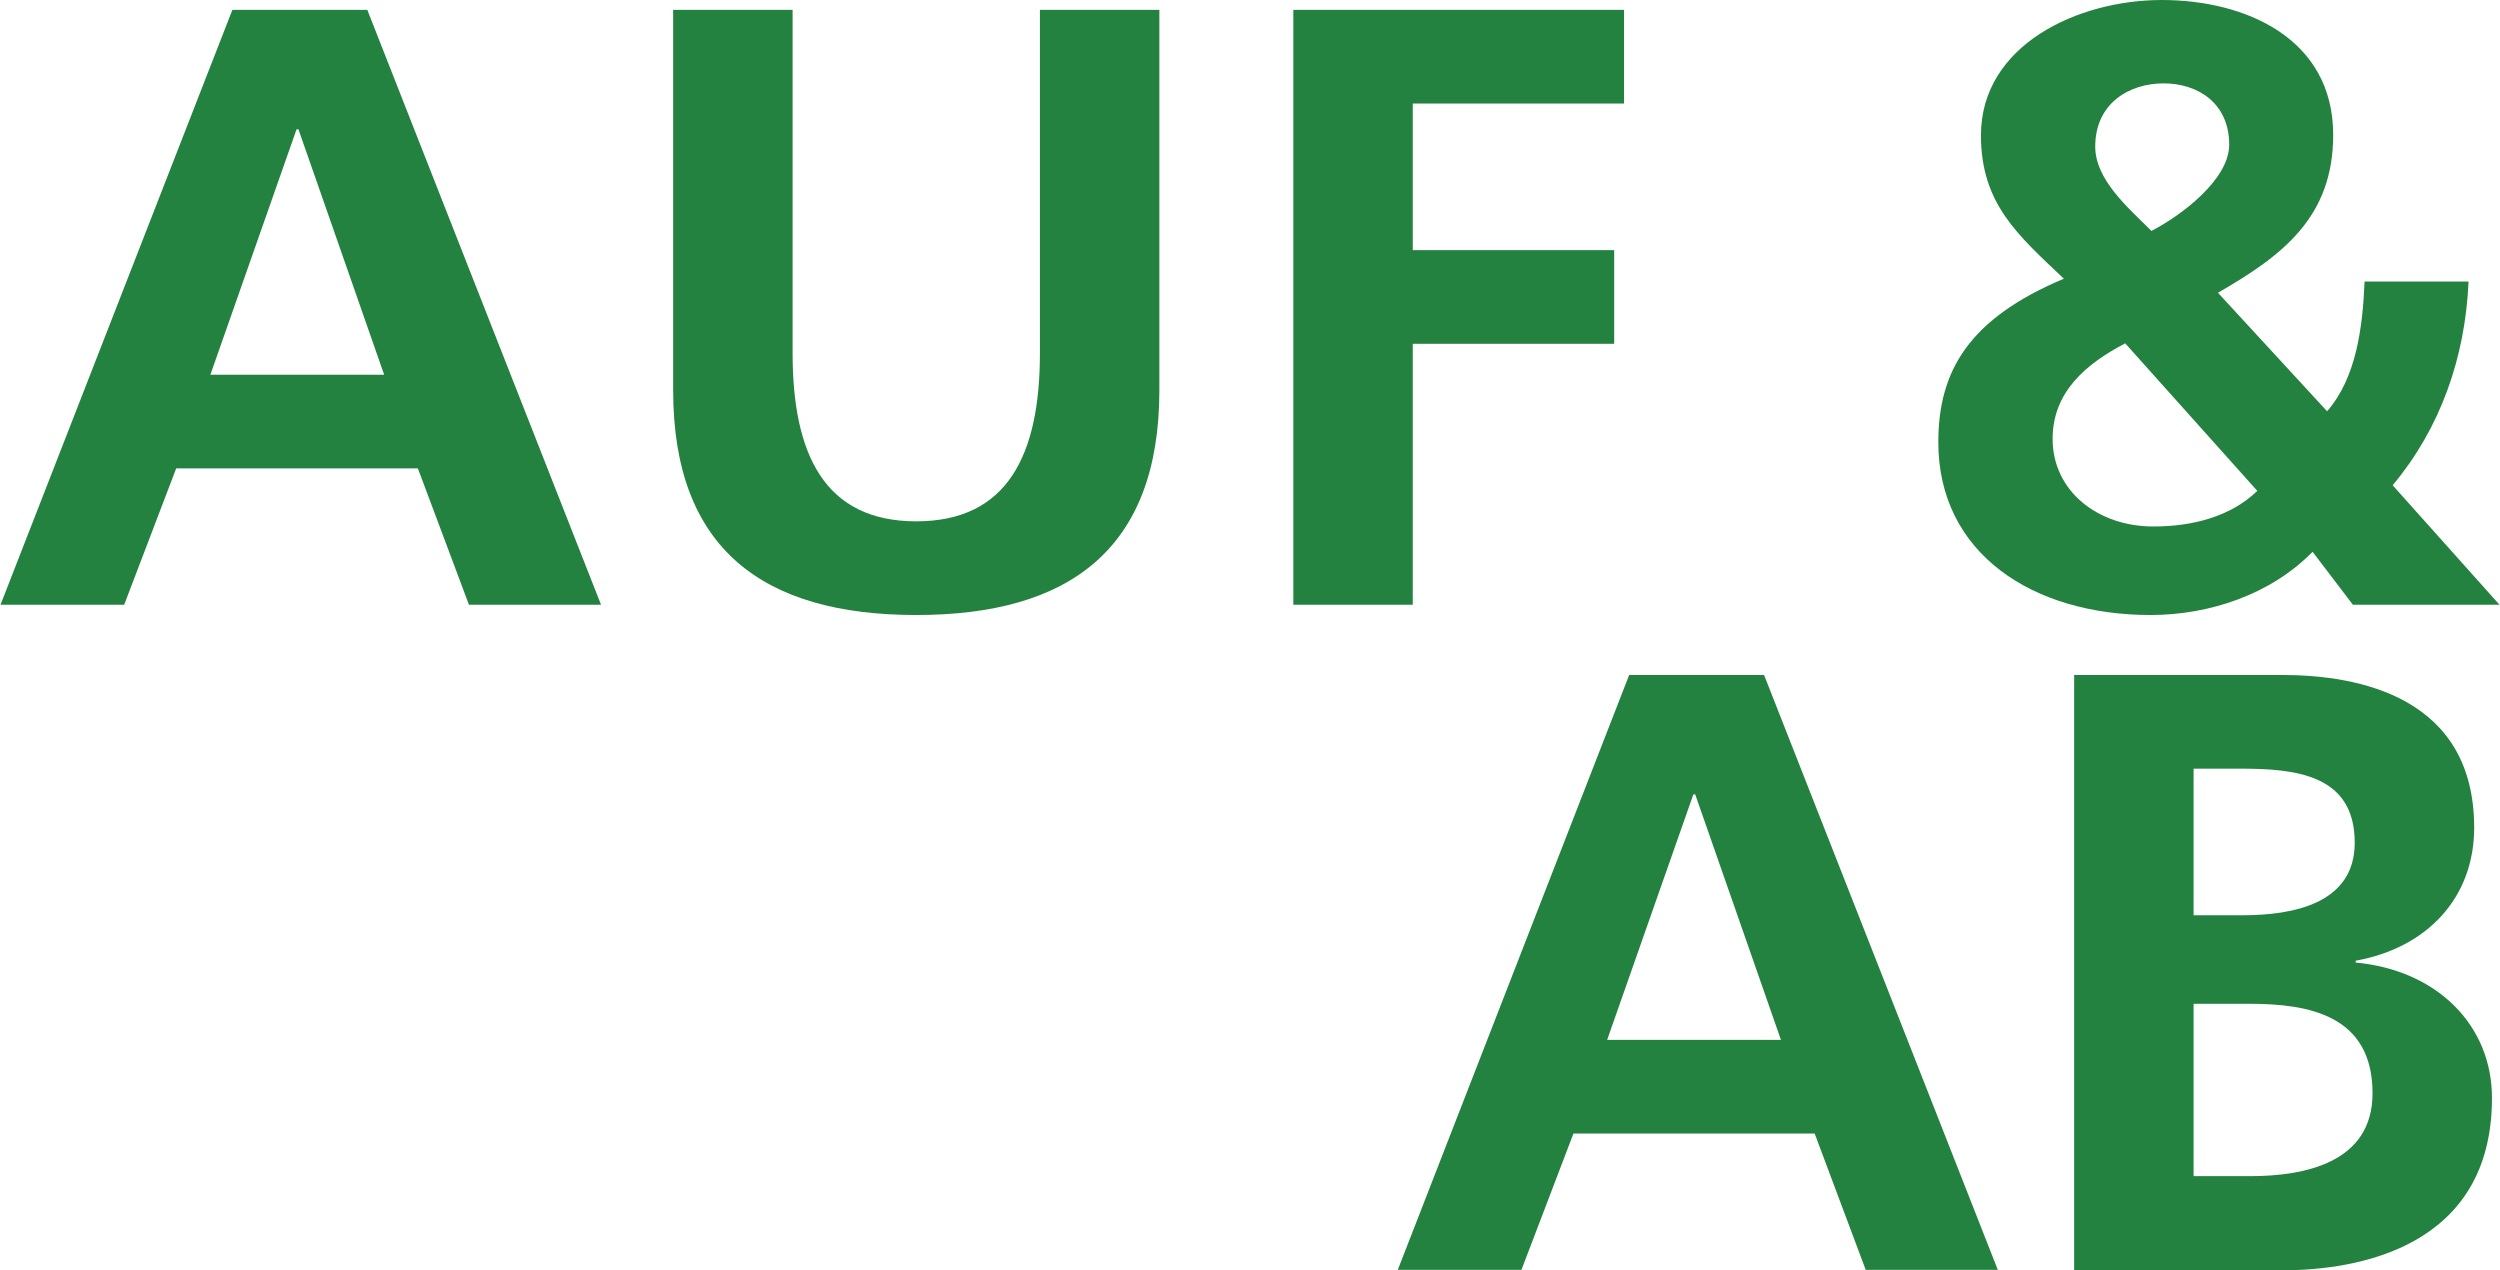
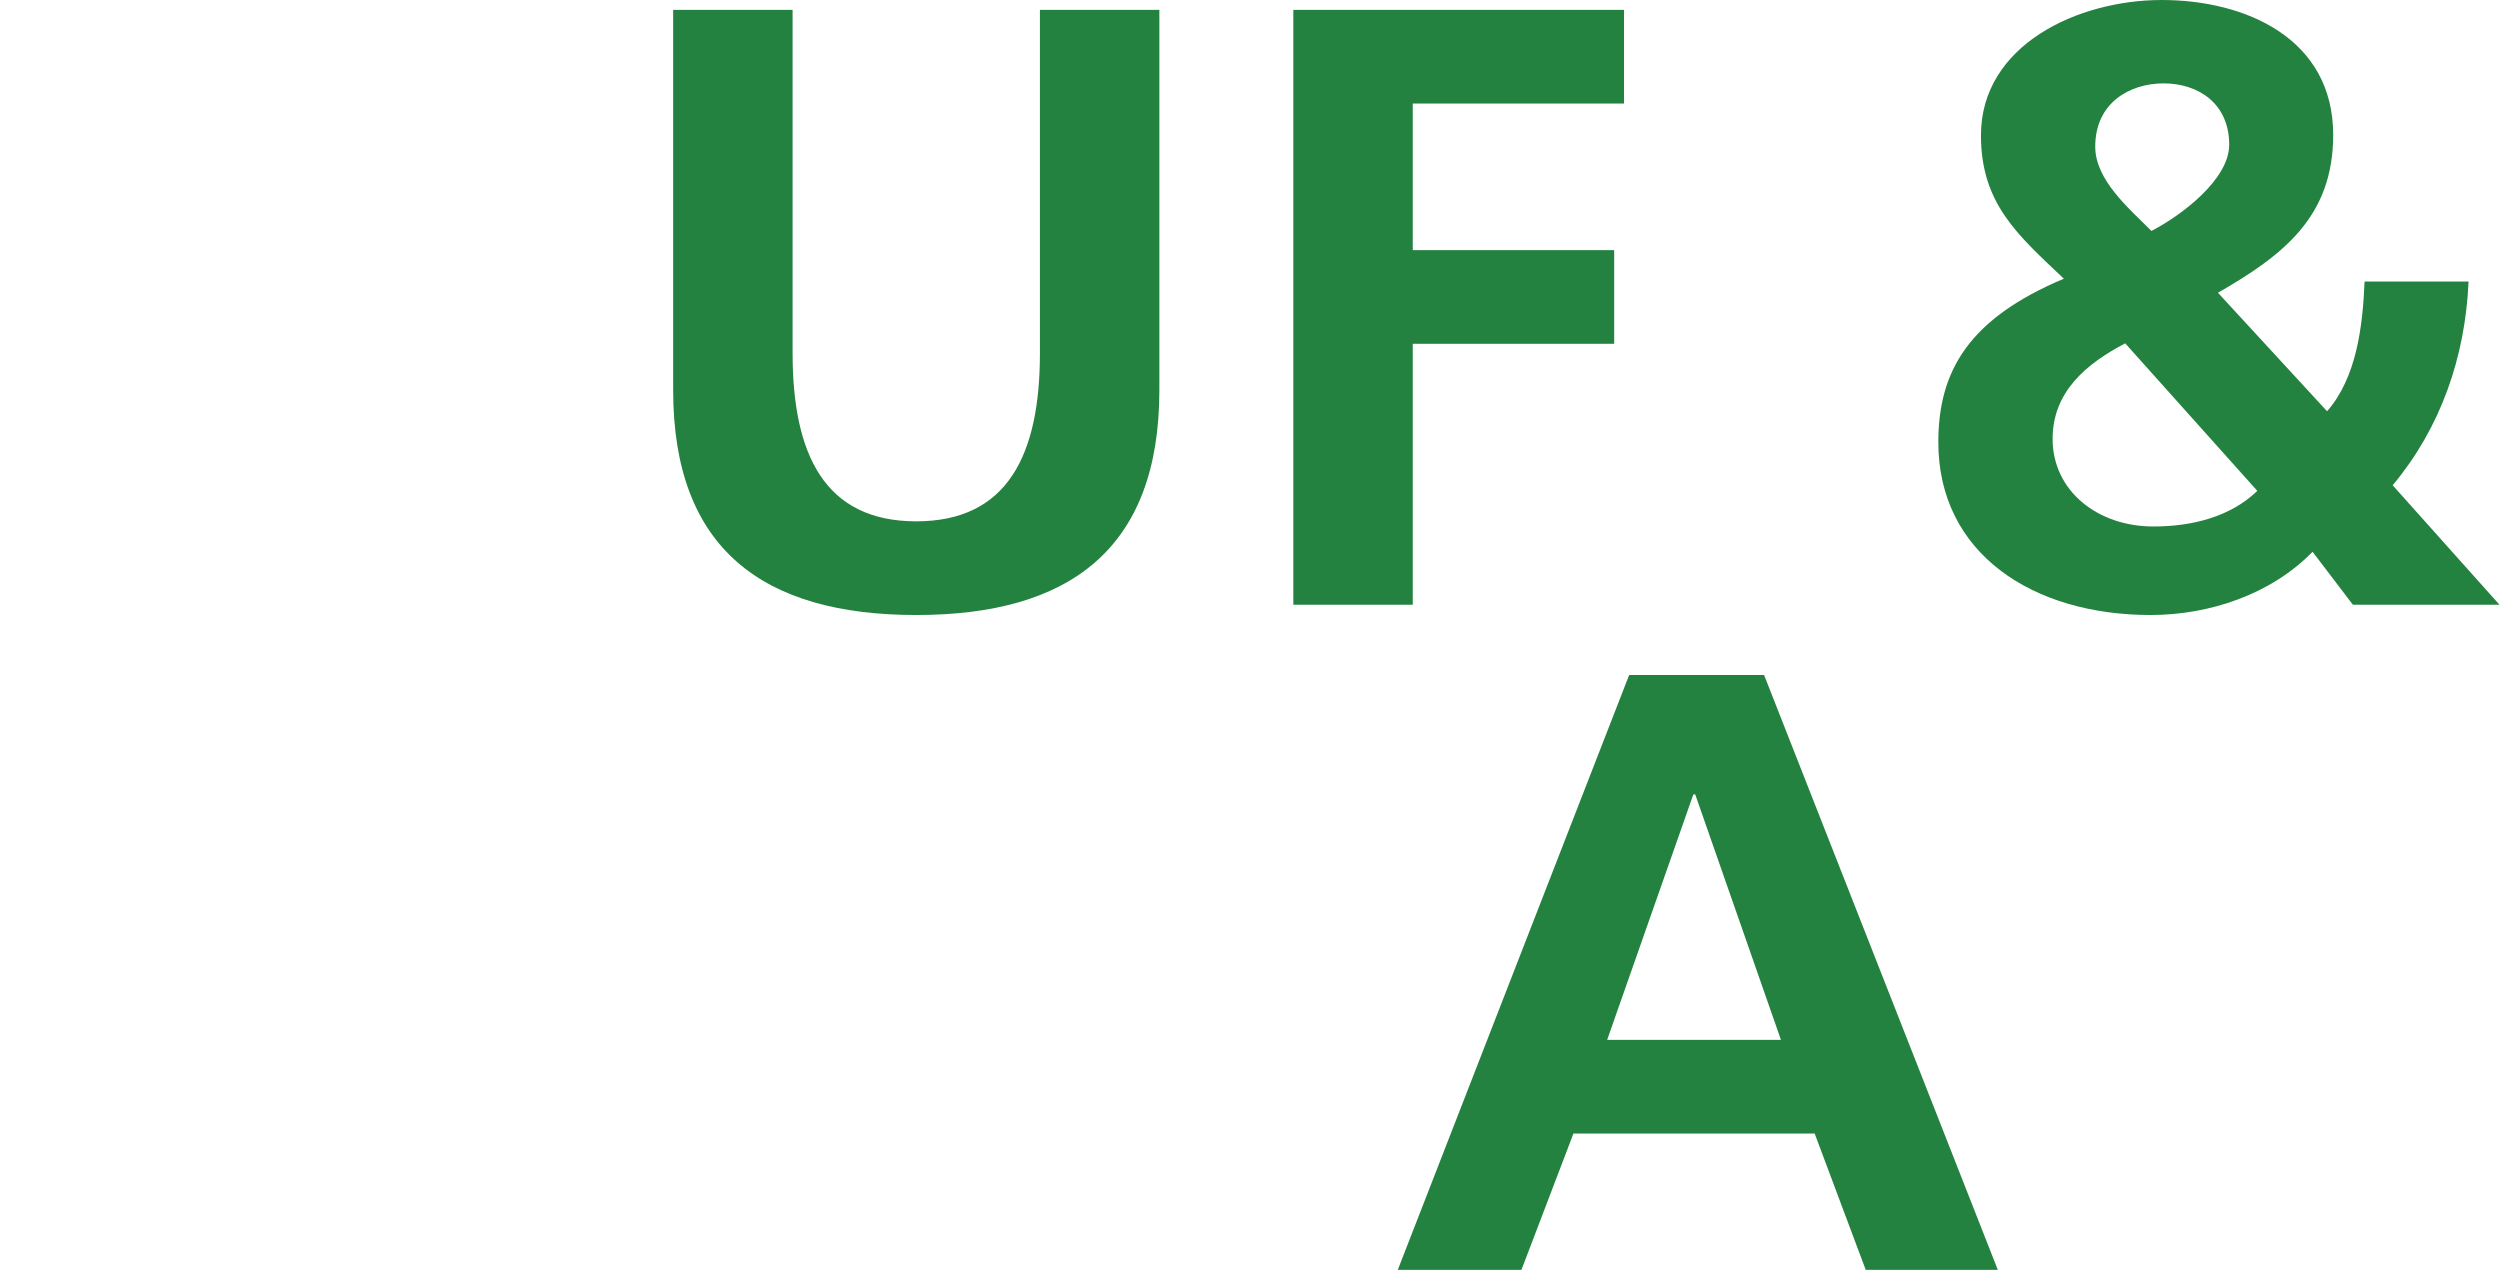
<svg xmlns="http://www.w3.org/2000/svg" id="Ebene_1" viewBox="0 0 533.5 271.2" width="1600" height="813">
  <defs>
    <style>.cls-1{fill:#248240;}.cls-2{isolation:isolate;}</style>
  </defs>
  <g class="cls-2">
-     <path class="cls-1" d="M49.5,2.1h28.8l49.9,127h-28.2l-10.9-29.1H37.5l-11.1,29.1H0L49.5,2.1Zm14.1,25.5h-.4l-18.4,52.4h37.1L63.6,27.6Z" />
    <path class="cls-1" d="M143.6,2.1h25.5V75.4c0,21.7,6.9,35.9,26.4,35.9s26.4-14.2,26.4-35.9V2.1h25.5V83.3c0,34-19.3,48-51.9,48s-51.9-14-51.9-48V2.1Z" />
    <path class="cls-1" d="M276,2.1h70.6V22.1h-45.1v31.3h43v20h-43v55.7h-25.5V2.1Z" />
    <path class="cls-1" d="M496.7,87.8c6.2-7.1,7.6-17.8,8-27.7h22.2c-.7,16.2-6,31.3-16.2,43.5l22.8,25.5h-31.3l-8.6-11.3c-8.9,9.1-22,13.5-34.6,13.5-25.1,0-45.3-13.1-45.3-36.9,0-15.3,6.6-26.4,26.8-34.9-9.8-9.3-17.7-16-17.7-30.6,0-19.3,20.7-28.9,38.6-28.9s36.6,8.2,36.6,28.8c0,17.5-10.7,25.7-24.6,33.7l23.3,25.3Zm-43.1-14.5c-8.4,4.4-15.5,10.4-15.5,20.4,0,11.1,9.6,18.7,21.5,18.7,8.6,0,16.6-2.2,22.2-7.6l-28.2-31.5Zm22.2-42.4c0-8.9-6.7-13.1-14-13.1s-14.6,4.2-14.6,13.5c0,7.1,7.1,13.1,12,18,6.4-3.3,16.6-11,16.6-18.4Z" />
  </g>
  <g class="cls-2">
    <path class="cls-1" d="M347.7,144.1h28.8l49.9,127h-28.2l-10.9-29.1h-51.5l-11.1,29.1h-26.4l49.4-127Zm14.1,25.5h-.4l-18.4,52.4h37.1l-18.3-52.4Z" />
-     <path class="cls-1" d="M442.7,144.1h44.4c16.4,0,41,4.7,41,32.6,0,15.1-10.2,25.7-25.3,28.4v.4c17.3,1.6,29.1,13.3,29.1,28.9,0,32-28.8,36.8-44.8,36.8h-44.4v-127.1h0Zm25.5,51.3h10.4c10.7,0,24-2.4,24-15.5,0-14.7-12.9-15.8-24.6-15.8h-9.8v31.3Zm0,55.7h12c11.8,0,26.2-2.9,26.2-17.7,0-16.6-13.5-19.1-26.2-19.1h-12v36.8h0Z" />
  </g>
</svg>